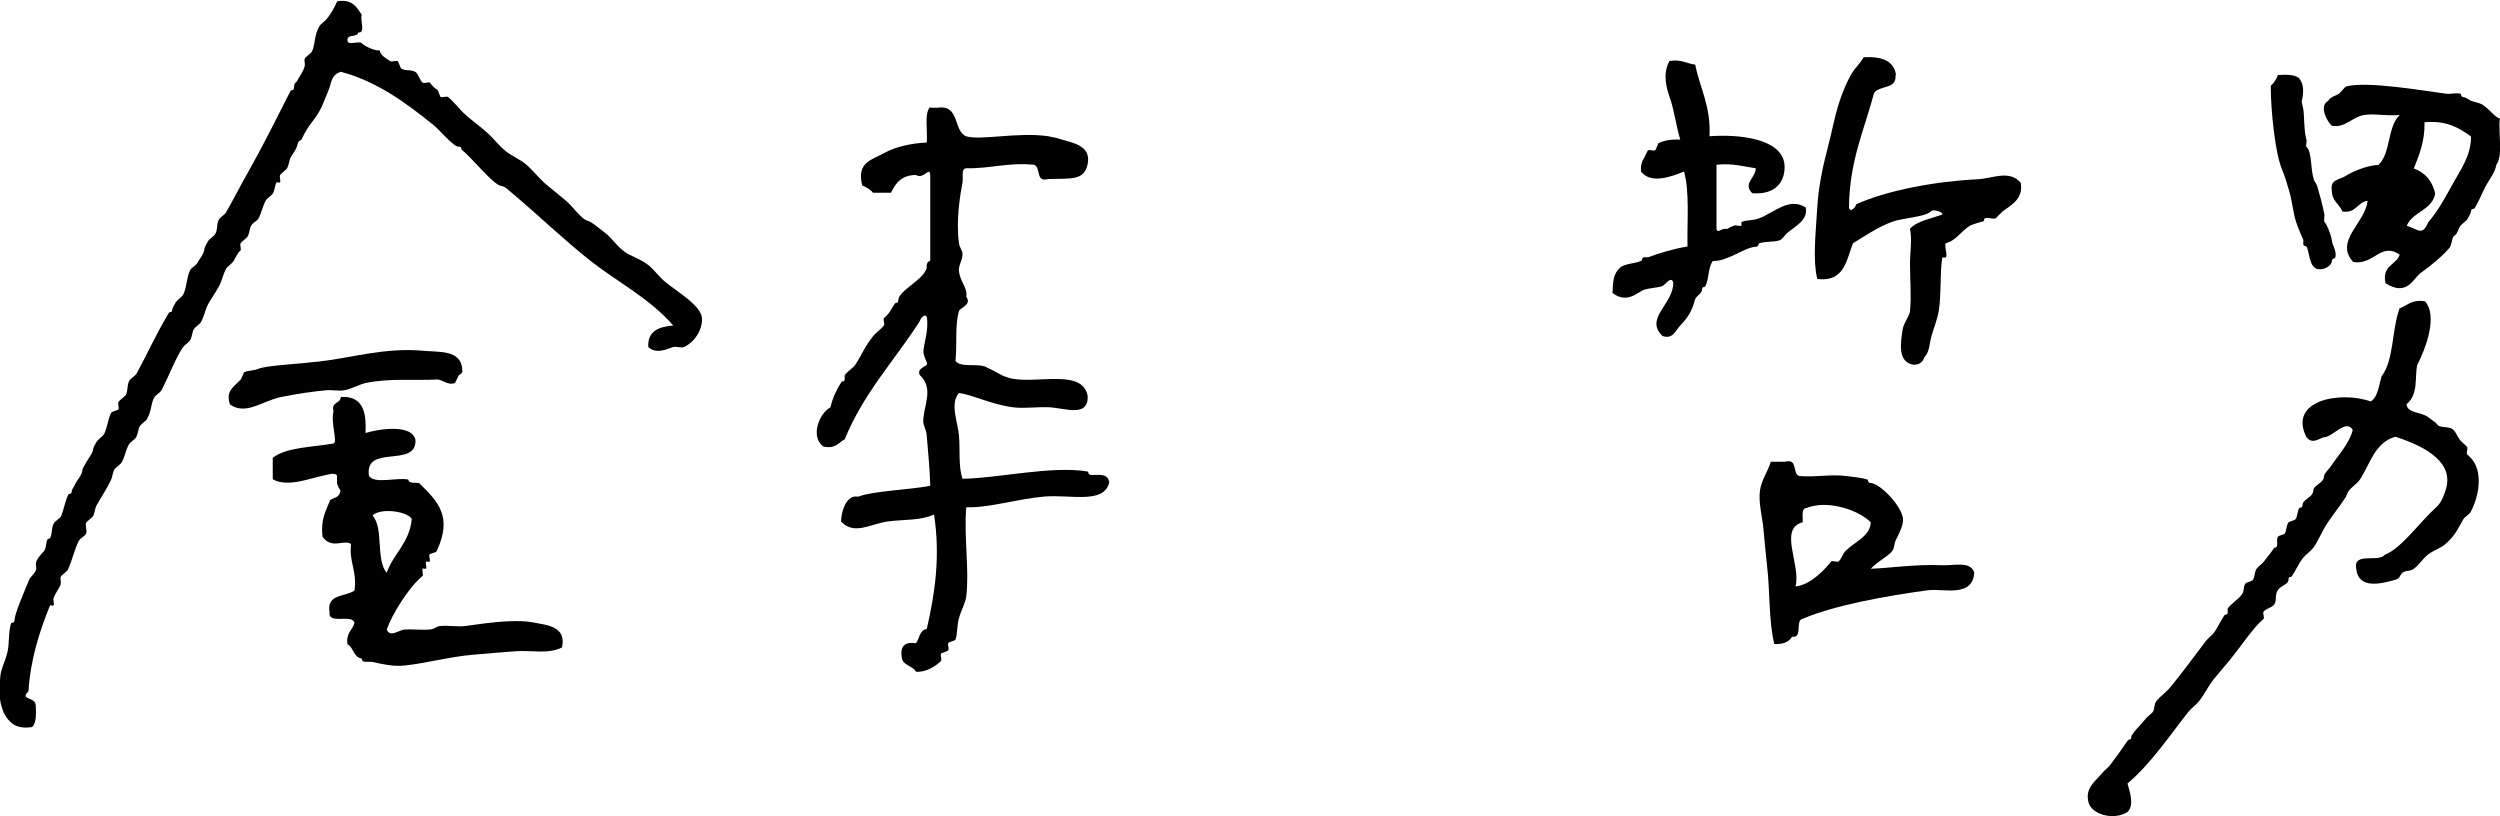
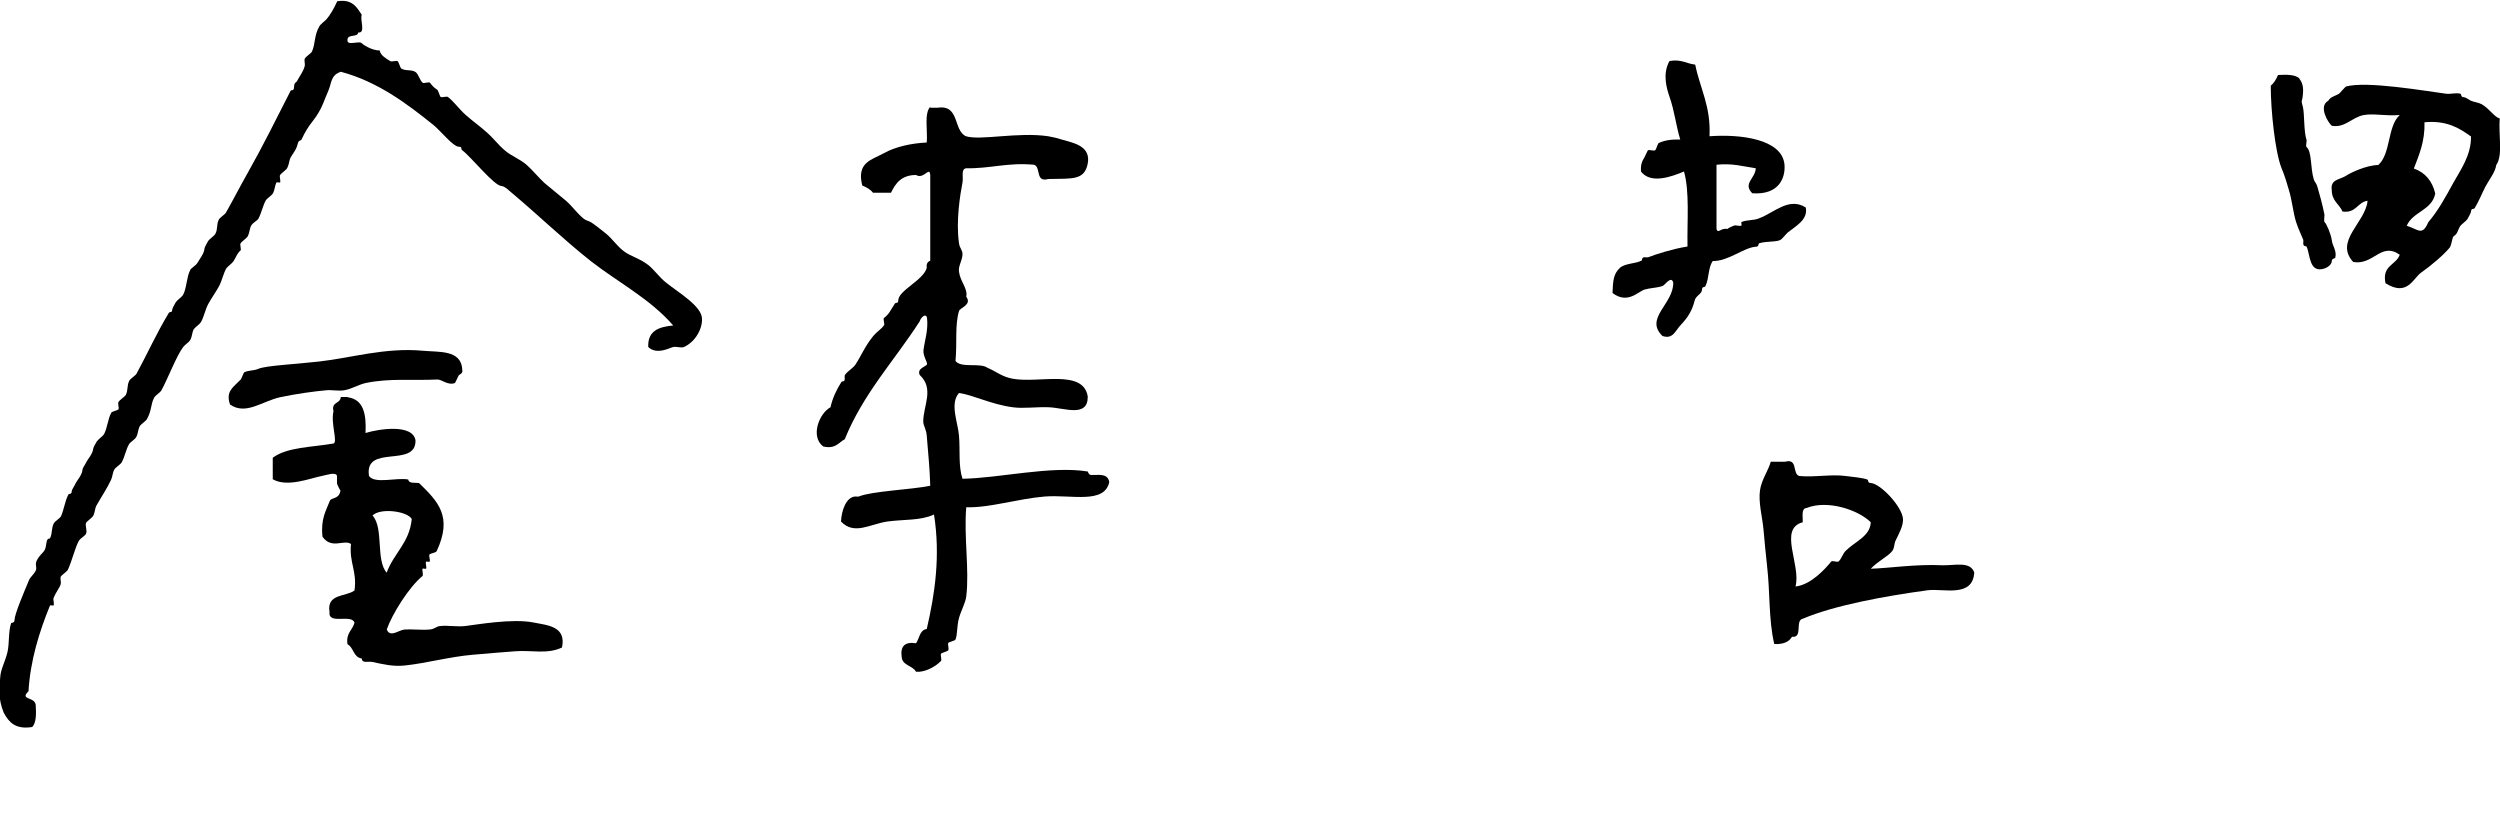
<svg xmlns="http://www.w3.org/2000/svg" id="b" data-name="レイヤー 2" viewBox="0 0 100 32.64" width="100" height="32.64">
  <g id="c" data-name="txt">
    <g>
      <path d="M14.47.59c-.08.21.17.74-.14.71-.03.21-.43.05-.43.29-.04.27.47.02.57.14.03.04.39.29.72.29.02.2.29.34.43.43.05.03.25-.04.29,0,.04.04.1.26.14.29.17.11.4.03.57.14.12.08.17.34.29.43.05.04.25-.05.29,0,.11.14.14.18.29.28.05.04.1.27.14.29.07.03.23-.04.29,0,.25.2.47.51.71.72.27.24.57.45.86.71.24.21.44.49.72.72.26.22.59.33.86.57.23.2.46.49.71.72.27.23.55.45.86.71.26.23.43.49.71.72.09.07.18.08.29.14.1.06.36.26.57.43.28.22.45.5.72.71.27.22.64.29,1,.57.24.19.46.51.72.71.5.4,1.41.93,1.43,1.43.02.43-.28.94-.72,1.14-.11.05-.31-.03-.43,0-.14.03-.66.33-1,0-.03-.65.43-.81,1-.86-.94-1.08-2.2-1.72-3.29-2.57-1.09-.86-2.09-1.83-3.15-2.72-.1-.08-.29-.28-.43-.29-.3-.01-1.2-1.15-1.57-1.43-.08-.06.02-.14-.14-.14-.23-.01-.74-.65-1-.86-1.08-.87-2.25-1.75-3.72-2.14-.26.1-.34.21-.43.57-.03.13-.17.42-.28.71-.09.22-.23.47-.43.72-.15.19-.28.39-.43.71-.03.06-.11.02-.14.14-.07.27-.12.29-.29.57-.07.13-.06.27-.14.43-.05.09-.24.2-.29.29-.03.05.04.25,0,.29-.02.01-.13-.02-.14,0-.07.12-.06.27-.14.43-.05.09-.24.2-.29.29-.11.19-.18.52-.29.72-.06.1-.21.15-.29.28-.07.12-.06.27-.14.43-.05.09-.24.2-.29.29-.03.05.04.25,0,.28-.14.12-.18.27-.28.43-.06.09-.24.21-.29.29-.12.21-.17.49-.29.71-.13.24-.3.47-.43.71-.12.22-.17.51-.29.72-.06.1-.23.2-.29.29-.07.12-.06.29-.14.43-.06.1-.22.19-.29.29-.27.37-.57,1.17-.86,1.72-.05.09-.24.2-.29.29-.15.27-.09.5-.29.86-.05.09-.24.2-.29.29-.07.12-.06.28-.14.43-.05.1-.24.2-.29.29-.13.23-.16.48-.29.72-.05.09-.24.2-.29.28-.09.16-.07.28-.14.43-.19.39-.36.63-.57,1-.08.13-.06.26-.14.43-.03.07-.27.23-.29.29-.04.12.06.31,0,.43-.04.09-.22.17-.29.29-.14.25-.26.76-.43,1.14-.04.09-.26.22-.29.29-.03.08.02.2,0,.29-.04.15-.19.31-.29.57-.02.05.04.25,0,.29-.01.01-.14-.02-.14,0-.43,1.05-.79,2.21-.86,3.43-.38.37.28.2.29.57.02.35.02.69-.14.86-.68.11-.94-.2-1.14-.57-.23-.57-.18-.95-.14-1.43.02-.32.19-.59.29-1,.08-.37.03-.79.14-1.14.01-.05.14,0,.14-.14.01-.26.4-1.16.57-1.57.07-.18.21-.24.29-.43.03-.08-.02-.2,0-.29.04-.17.18-.31.29-.43.11-.12.1-.24.14-.43.04-.15.11-.07.14-.14.09-.2.04-.37.14-.57.04-.09.25-.21.29-.29.12-.27.15-.58.29-.86.04-.07.13.01.14-.14,0-.07.11-.21.14-.29.07-.15.27-.35.29-.57,0-.07.11-.21.14-.28.07-.15.27-.35.29-.57,0-.04.11-.23.14-.28.06-.09.24-.21.29-.29.14-.27.15-.6.29-.86.03-.06.26-.09.29-.14.03-.08-.04-.21,0-.29.05-.09.24-.2.29-.28.1-.19.04-.37.14-.57.05-.09.24-.2.29-.28.45-.83.78-1.58,1.29-2.43.05-.08.13.02.14-.14,0-.05.11-.23.14-.29.07-.1.24-.21.29-.29.15-.27.14-.72.29-1,.04-.09.22-.17.29-.29.07-.13.27-.37.28-.57,0-.05.11-.23.14-.29.07-.11.24-.2.29-.29.11-.19.04-.37.14-.57.05-.1.24-.2.29-.29.29-.51.57-1.06.86-1.57.6-1.06,1.17-2.21,1.72-3.29.04-.07.13.02.14-.14.01-.24.08-.16.14-.29.09-.18.22-.32.29-.57.02-.09-.03-.21,0-.29.04-.09.25-.21.29-.29.14-.32.08-.63.29-1,.06-.11.21-.2.29-.29.15-.18.28-.39.43-.72.62-.1.79.26,1,.57" style="fill-rule: evenodd;" />
-       <path d="M75.82,3.02c.05.57-.67.38-.86.71-.39,1.47-.99,2.73-1,4.58.05.2.25.01.29-.14,1.24-.56,3.18-.92,4.86-1,.59-.03,1.26-.39,1.72.14.11.65-.38.89-.72,1.14-.05.04-.26.27-.28.28-.12.05-.31-.05-.43,0-.07.03.01.14-.14.14-.02,0-.36.11-.43.14-.39.22-.57.61-1,.72-.07.12.09.48,0,.57-.01,0-.14,0-.14,0-.1.68-.03,1.44-.14,2.14-.06.35-.2.68-.29,1-.09.31-.07.63-.29.86-.06.18-.18.29-.43.29-.63-.1-.53-.84-.43-1.43.04-.25.27-.51.29-.72.06-.62,0-1.28,0-1.86,0-.53.09-.99,0-1.43.29-.32.84-.4,1.29-.57.05-.1-.36-.22-.43-.14-.25.25-1.13.27-1.57.43-.6.22-1.14.6-1.57.86-.27.68-.34,1.56-1.43,1.43-.18-.77-.07-1.7,0-2.86.05-.81.21-1.61.43-2.43.15-.56.24-1.11.43-1.72.11-.36.33-.92.57-1.29.06-.1.3-.35.43-.57.7-.04,1.21.13,1.29.71" style="fill-rule: evenodd;" />
      <path d="M67.81,2.59c.19.95.63,1.66.57,2.86,1.21-.09,2.91.1,3,1.14.04.51-.21,1.22-1.29,1.14-.39-.39.13-.6.14-1-.5-.07-.93-.21-1.57-.14v2.57c.06.21.18-.06.43,0,.1-.07.16-.09.28-.14.05-.02.25.04.29,0,.01-.01-.02-.14,0-.14.25-.1.48-.05.71-.15.59-.22,1.19-.86,1.86-.43.1.49-.4.74-.72,1-.07.06-.22.25-.28.29-.17.1-.57.05-.86.14-.05.02,0,.14-.14.14-.48.03-1.11.59-1.72.57-.19.27-.14.68-.29,1-.03.07-.13,0-.14.14,0,.18-.24.24-.29.43-.11.43-.27.68-.57,1-.21.22-.3.57-.72.43-.74-.71.45-1.28.43-2.14-.09-.29-.33.11-.43.14-.18.07-.51.08-.71.14-.27.08-.68.6-1.29.14.02-.51.04-.76.29-1,.2-.19.63-.17.86-.29.07-.03-.01-.14.14-.14.04,0,.11.01.14,0,.33-.13,1-.34,1.57-.43-.02-1.02.09-2.18-.14-3-.48.2-1.33.52-1.72,0-.02-.27.04-.41.14-.57.01-.02.13-.28.14-.28.07-.03.23.04.29,0,.04-.04.1-.27.14-.29.22-.1.47-.15.86-.14-.16-.5-.23-1.15-.43-1.71-.1-.3-.3-.9,0-1.43.47-.08.67.1,1,.14" style="fill-rule: evenodd;" />
      <path d="M91.98,3.16c.11.13.16.32.14.57-.03.43-.1.19,0,.57.06.25.03.98.14,1.29.02.05-.04.25,0,.29.22.18.15.83.29,1.29.03.11.1.15.14.28.13.46.18.62.29,1.14,0,.05-.03.26,0,.29.09.08.26.5.29.72.03.26.21.42.14.71,0,.03-.14.02-.14.14,0,.13-.17.25-.29.29-.62.2-.57-.55-.71-.86-.03-.07-.14.01-.14-.15,0-.04.01-.11,0-.14-.05-.13-.19-.41-.29-.72-.12-.39-.15-.83-.29-1.29-.06-.21-.17-.58-.29-.86-.25-.62-.43-2.27-.43-3.29.13-.11.22-.26.29-.43.35-.02.69-.02.86.14" style="fill-rule: evenodd;" />
      <path d="M94.7,8.03c-.41.06-.45.51-1,.43-.13-.3-.43-.42-.43-.86-.06-.43.3-.4.57-.57.17-.11.79-.42,1.29-.43.51-.45.36-1.55.86-2-.57.05-1.01-.07-1.43,0-.47.08-.76.53-1.29.43-.16-.14-.54-.78-.14-1,.09-.16.28-.19.43-.28.05-.04.24-.27.28-.29.82-.23,3.18.18,4.01.29.18.02.4-.05.57,0,.04.01,0,.14.14.14.07,0,.21.11.28.14.11.05.3.07.43.14.31.18.5.51.72.57-.06.61.14,1.47-.14,1.86-.04.29-.28.58-.43.86-.14.27-.26.58-.43.86-.05.08-.14-.02-.15.15,0,.04-.11.23-.14.29-.06.09-.23.2-.29.28-.06.09-.08.18-.14.29-.04.07-.12.11-.14.14-.05.09-.07.33-.14.43-.24.3-.78.75-1.14,1-.33.23-.55.98-1.43.43-.15-.72.42-.72.57-1.14-.75-.53-1.04.43-1.86.29-.77-.83.48-1.57.57-2.43M96.55,6.74c.46.16.74.5.86,1-.13.68-.9.72-1.14,1.29.47.15.62.42.86-.14.41-.48.69-1.01,1-1.57.28-.51.72-1.1.71-1.86-.47-.34-.97-.65-1.86-.57.02.78-.22,1.31-.43,1.86" style="fill-rule: evenodd;" />
      <path d="M37.21,4.31h.29c.9-.14.62.91,1.14,1.14.58.18,2.08-.18,3.29,0,.23.04.34.07.57.14.39.12,1.18.23,1,1-.15.62-.6.55-1.57.57-.53.15-.28-.48-.57-.57-1.06-.1-1.75.16-2.72.14-.21.04-.1.36-.14.57-.09.46-.27,1.54-.14,2.43.03.21.14.27.14.43,0,.26-.18.48-.14.71.05.4.36.67.29,1,.24.32-.25.44-.29.57-.17.58-.07,1.23-.14,2,.23.3,1,.05,1.29.28.3.11.55.35,1,.43,1.06.19,2.82-.4,3,.71.01.86-.93.45-1.57.43-.47-.02-1.01.06-1.43,0-.85-.11-1.61-.5-2.15-.57-.38.42-.04,1.18,0,1.71.05.6-.03,1.22.14,1.72,1.45-.02,3.54-.53,5.01-.29.01,0,.03.14.14.14.26.01.67-.09.72.29-.2.88-1.51.49-2.57.57-1.1.09-2.22.46-3.15.43-.1,1.18.13,2.51,0,3.57-.03.25-.21.57-.29.86-.09.32-.06.68-.14.86-.03.06-.26.09-.29.14-.03.07.04.22,0,.29-.03.05-.27.1-.29.14-.03.06.04.24,0,.29-.26.26-.67.46-1,.43-.13-.25-.53-.24-.57-.57-.07-.45.12-.64.57-.57.14-.19.14-.53.43-.57.33-1.42.55-2.93.29-4.58-.53.25-1.2.19-1.86.28-.7.1-1.33.56-1.86,0,.02-.45.21-.98.57-1,.04,0,.11.01.14,0,.55-.22,2.07-.27,2.86-.43-.02-.65-.07-1.18-.14-2-.02-.27-.14-.4-.14-.57,0-.63.45-1.31-.14-1.86-.13-.27.27-.34.29-.43.02-.09-.17-.34-.14-.57.04-.35.2-.8.14-1.29-.05-.2-.25-.01-.29.14-1.01,1.57-2.26,2.89-3,4.72-.25.13-.36.4-.86.29-.53-.4-.16-1.33.29-1.57.07-.33.23-.69.43-1,.05-.08.13.02.14-.14,0-.03-.01-.12,0-.14.09-.15.33-.28.43-.43.24-.37.37-.72.71-1.14.14-.17.32-.27.43-.43.04-.05-.05-.25,0-.29.22-.18.23-.26.43-.57.05-.08.14.02.14-.14.02-.4.99-.79,1.14-1.29-.02-.17.03-.25.14-.29v-3.43c-.03-.37-.25.19-.57,0-.58,0-.82.33-1,.71h-.72c-.1-.13-.26-.22-.43-.29-.24-.94.4-1.03.86-1.29.48-.27,1.12-.4,1.72-.43.04-.49-.11-1.16.14-1.43" style="fill-rule: evenodd;" />
-       <path d="M96.98,12.03c.57.6.02,1.96-.29,2.57-.11.49.06,1.17-.43,1.57.03.31.42.31.71.43.16.06.28.19.43.29.05.03.13.14.14.14.16.08.43.03.57.14.13.11.18.29.29.43.08.1.23.2.29.29.03.05-.05.25,0,.29.27.22.55.61.43,1.43-.03.2-.12.55-.29.86-.05.1-.23.2-.29.29-.18.29-.3.64-.72,1-.19.17-.5.26-.71.43-.2.16-.37.43-.57.57-.14.1-.3.05-.43.14-.13.1-.09.23-.29.29-.52.14-1.47.42-1.57-.43-.14-.71.9-.24,1.14-.57.61-.23,1.26-1.12,1.86-1.71.28-.28.38-.29.57-.86.36-1.07-.68-1.72-2-2.15-.83.22-1.01,1.09-1.43,1.72-.09.14-.32.29-.43.43-.07.09-.08.18-.14.28-.19.29-.45.62-.71,1-.21.3-.36.71-.57,1-.11.15-.31.28-.43.43-.17.22-.24.42-.43.71-.05.08-.13-.02-.14.14,0,.21-.28.21-.43.43-.12.17-.03.4-.14.57-.08.12-.35.17-.43.29-.04.05.05.25,0,.29-.39.32-.88,1.06-1.29,1.57-.24.3-.47.55-.72.86-.2.26-.35.58-.57.86-.1.13-.32.29-.43.43-.67.84-1.48,2.06-2.43,2.86.09.33.28.86,0,1.14-.53.35-1.48.11-1.57-.43-.12-.55.3-.81.57-1.14.08-.1.21-.19.29-.29.25-.33.46-.62.72-1,.05-.08.13.02.14-.14,0-.13.4-.5.57-.72.08-.1.21-.19.29-.28.08-.11.05-.32.14-.43.16-.2.4-.36.57-.57.43-.52.93-1.2,1.43-1.86.09-.11.21-.19.29-.29.15-.19.25-.44.43-.71.05-.08.13.02.14-.14,0-.03-.02-.12,0-.14.15-.21.4-.34.57-.57.1-.13.04-.31.14-.43.06-.06.24-.08.29-.14.09-.13.07-.31.14-.43.07-.11.21-.19.29-.29.13-.17.3-.37.43-.57.21,0,.06-.3.14-.43.05-.08.24-.08.28-.14.07-.1.06-.31.14-.43.05-.07.24-.08.29-.14.09-.14.07-.3.14-.43.04-.08.13.02.14-.14.01-.24.41-.29.43-.57.01-.24.41-.29.43-.57,0-.12.22-.32.29-.43.19-.31.72-.87.86-1.43-.26-.46-.79.27-1.14.29-.14,0-.46.32-.71,0-.76-1.5,1.4-1.86,2.57-1.43.29-.19.32-.63.43-1,.5-.65.41-1.87.72-2.72.31-.12.49-.37,1-.29" style="fill-rule: evenodd;" />
      <path d="M18.48,14.75c.07.2-.1.21-.14.28-.01.02-.13.28-.14.29-.29.11-.53-.15-.71-.14-1.01.05-1.89-.06-2.86.14-.28.06-.56.24-.86.29-.23.04-.48-.02-.71,0-.47.04-1.2.14-1.86.28-.72.16-1.37.73-2,.29-.18-.53.12-.68.43-1,.03-.03.11-.27.14-.29.21-.09.35-.05.57-.14.32-.13,1.47-.18,2.43-.29,1.27-.14,2.63-.57,4.15-.43.65.06,1.5-.04,1.57.72" style="fill-rule: evenodd;" />
      <path d="M13.9,15.89c.64.08.76.67.72,1.43.52-.16,1.88-.38,2,.29.03,1.13-2.06.13-1.86,1.43.24.33,1.09.05,1.57.14.02.17.26.12.43.14.77.75,1.35,1.34.71,2.72-.04.08-.23.08-.29.14-.04.05.05.25,0,.29-.02.01-.13-.02-.14,0-.03.05.04.25,0,.28-.02.01-.13-.02-.14,0-.02.05.04.25,0,.29-.54.44-1.22,1.53-1.43,2.14.14.34.47.02.72,0,.27-.02.68.03,1,0,.22-.02.25-.13.43-.14.33-.03.67.04,1,0,.42-.05,1.88-.31,2.72-.14.56.11,1.32.15,1.14,1-.59.28-1.21.1-1.86.15-.46.03-.99.08-1.71.14-.93.08-1.86.34-2.72.43-.47.05-.86-.05-1.29-.14-.19-.04-.41.07-.43-.14-.34-.05-.32-.44-.57-.57-.07-.45.2-.56.28-.86-.11-.37-1.06.1-1-.43-.12-.74.64-.6,1-.86.11-.78-.22-1.11-.14-1.86-.28-.2-.77.23-1.14-.29-.08-.73.15-1.05.29-1.43.06-.16.38-.05.43-.43,0,.04-.14-.22-.14-.29,0-.1,0-.19,0-.29-.06-.16-.41-.03-.57,0-.48.09-1.41.48-2,.14v-.86c.57-.43,1.58-.42,2.43-.57.18-.05-.12-.82,0-1.29-.1-.39.28-.29.29-.57h.29ZM15.47,22.9c.28-.77.91-1.19,1-2.14-.17-.31-1.25-.46-1.57-.14.46.5.12,1.79.57,2.29" style="fill-rule: evenodd;" />
      <path d="M74.82,22.75c.72-.02,1.8-.19,2.86-.14.49.02,1.13-.18,1.29.29-.06,1.02-1.23.63-1.86.71-1.7.23-3.73.6-5,1.14-.32.06.02.78-.43.72-.12.21-.36.31-.71.29-.23-.98-.16-2.03-.29-3.15-.05-.48-.1-.94-.14-1.43-.05-.53-.21-1.08-.14-1.57.06-.42.33-.78.43-1.14h.57c.53-.15.28.48.57.57.64.06,1.26-.08,1.86,0,.24.03.67.07.86.14.06.02,0,.14.14.14.38.02,1.24.92,1.29,1.43.02.28-.18.63-.29.86-.08.17-.04.29-.14.43-.17.22-.57.4-.86.71M72.25,20.32c-.21.03-.13.35-.14.57-.99.26-.06,1.7-.29,2.57.63-.07,1.2-.72,1.43-1,.04-.05.24.04.29,0,.12-.1.17-.32.29-.43.37-.37.98-.58,1-1.14-.49-.49-1.72-.91-2.57-.57" style="fill-rule: evenodd;" />
    </g>
  </g>
</svg>